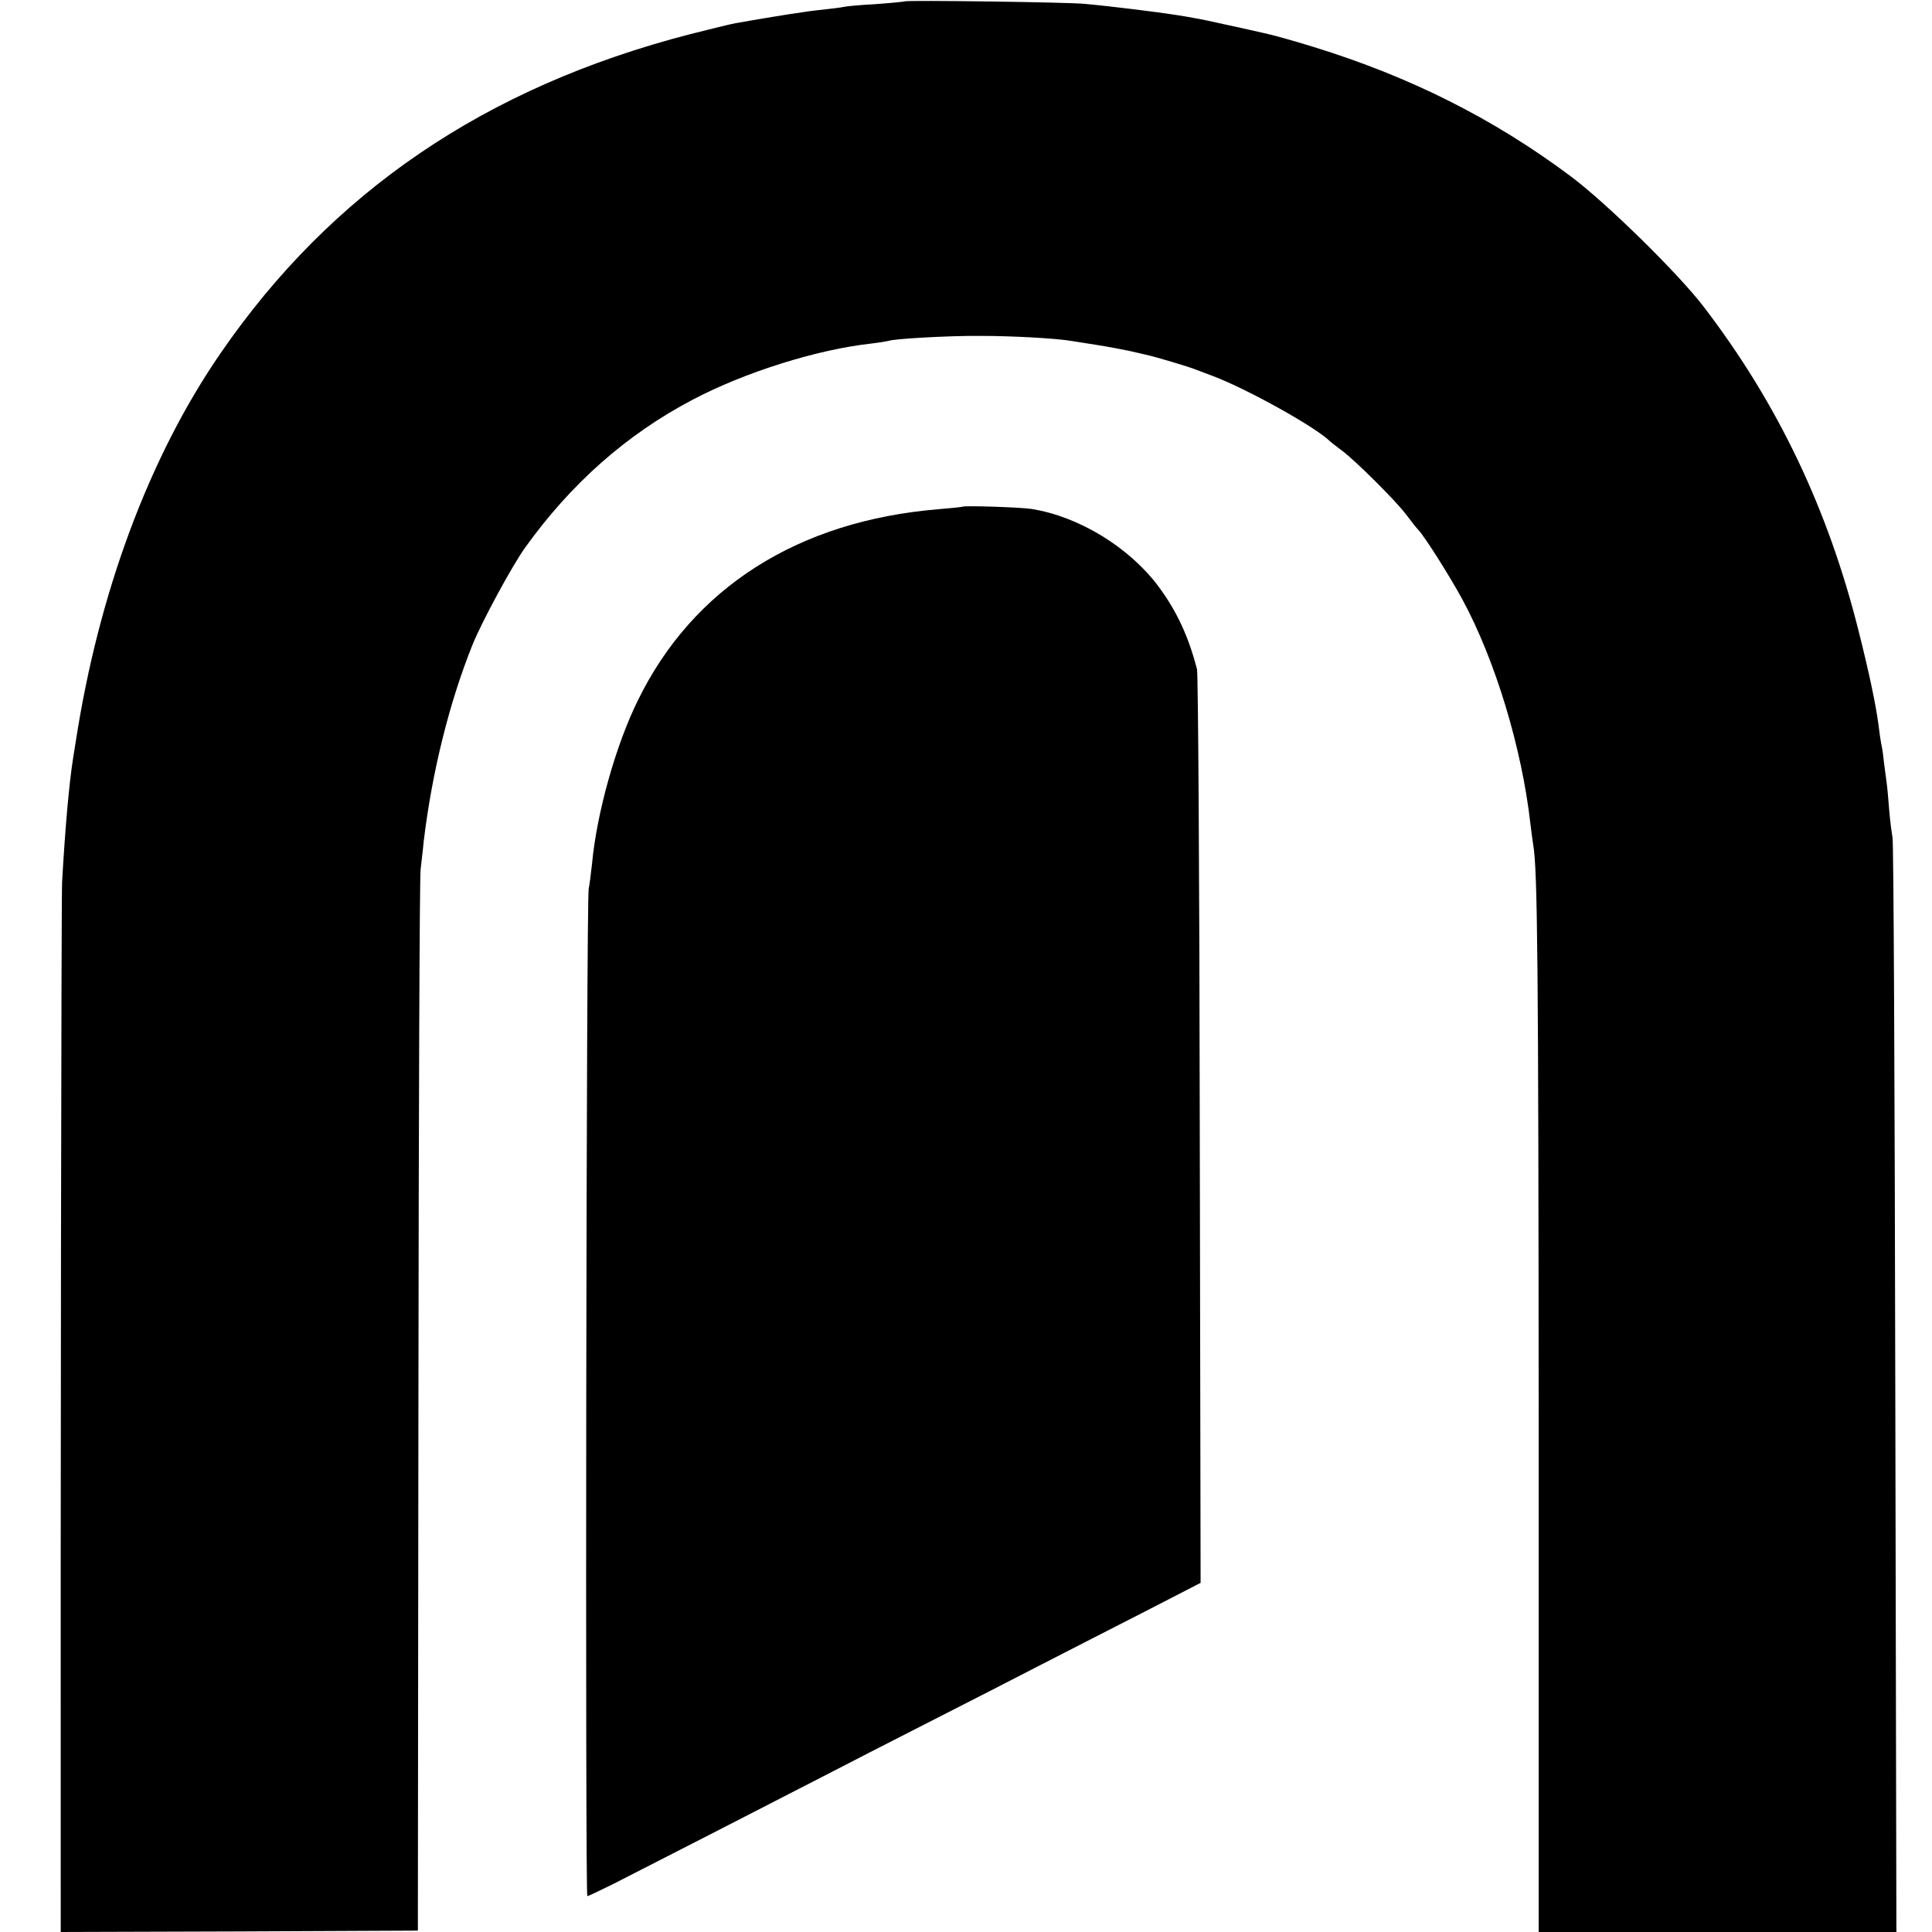
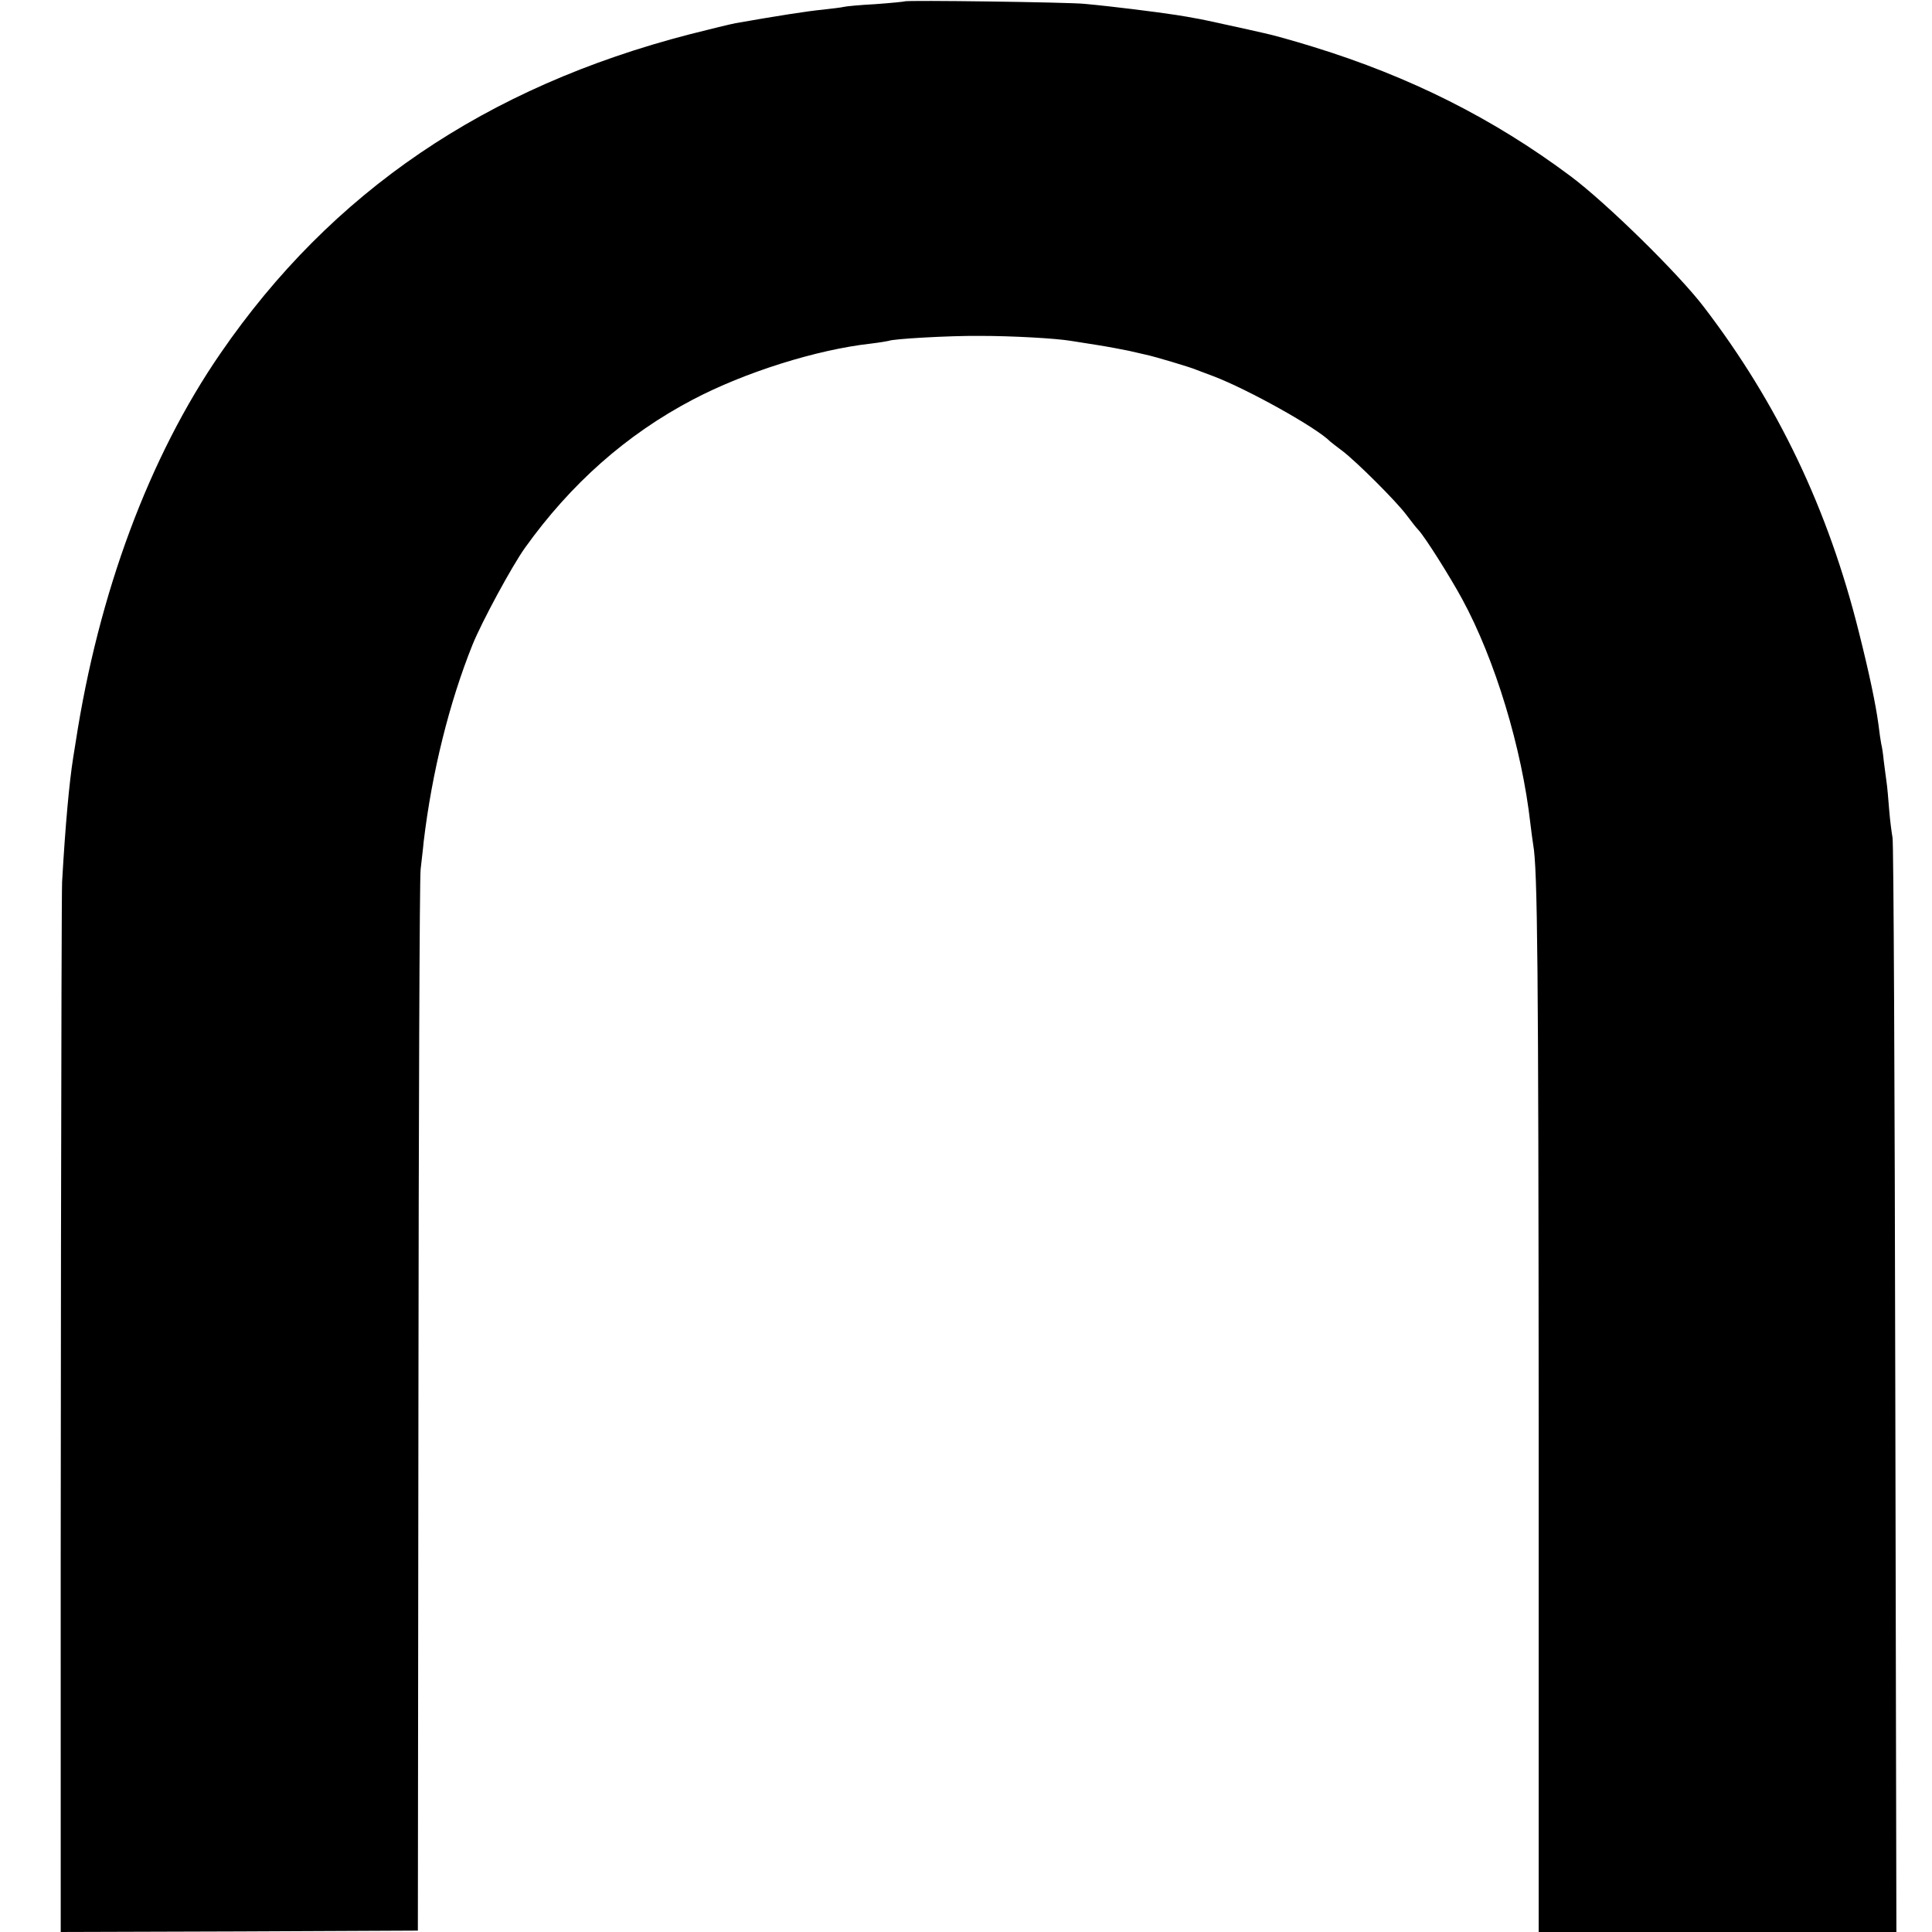
<svg xmlns="http://www.w3.org/2000/svg" version="1.0" width="700pt" height="700pt" viewBox="0 0 700 700" preserveAspectRatio="xMidYMid meet">
  <g transform="translate(0,700) scale(0.1,-0.1)" fill="#000000" stroke="none">
    <path d="M3278 6995 c-1 -1 -50 -6 -106 -10 -57 -3 -109 -8 -115 -10 -7 -2 -41 -6 -76 -10 -54 -5 -168 -23 -316 -49 -16 -3 -91 -21 -165 -40 -740 -191 -1299 -571 -1701 -1156 -259 -376 -442 -869 -525 -1410 -3 -19 -7 -45 -9 -56 -14 -89 -28 -239 -40 -449 -3 -54 -6 -2240 -5 -3638 l0 -167 647 2 647 3 2 1895 c1 1042 4 1920 8 1950 3 30 9 75 11 100 30 252 93 505 177 714 34 84 143 285 190 351 166 232 368 411 608 537 188 99 448 181 645 203 33 4 62 9 65 10 13 7 217 19 330 18 119 0 276 -9 330 -18 14 -2 57 -9 95 -15 39 -6 90 -16 115 -21 25 -6 52 -12 61 -14 30 -6 164 -46 184 -55 11 -4 39 -15 61 -23 124 -47 374 -186 424 -237 3 -3 23 -18 44 -34 50 -38 194 -181 232 -232 16 -21 35 -46 43 -54 23 -24 114 -168 159 -251 119 -219 216 -539 247 -814 3 -27 8 -61 10 -75 16 -87 19 -440 20 -2092 l0 -1848 648 0 648 0 -4 1968 c-2 1082 -6 1981 -10 1997 -3 17 -9 61 -12 99 -3 38 -7 86 -10 105 -3 20 -7 54 -10 76 -2 22 -6 49 -9 60 -2 11 -7 43 -10 70 -10 74 -33 184 -71 335 -111 445 -294 828 -561 1177 -91 120 -354 378 -484 475 -280 209 -581 360 -931 468 -74 23 -154 45 -179 50 -25 6 -85 19 -135 30 -49 11 -101 22 -115 24 -14 3 -45 8 -70 12 -72 11 -231 31 -330 40 -55 6 -647 14 -652 9z" />
-     <path d="M3487 5164 c-1 -1 -40 -5 -87 -9 -509 -42 -890 -285 -1089 -693 -80 -162 -149 -408 -166 -592 -4 -36 -9 -76 -12 -90 -9 -36 -13 -3650 -5 -3650 4 0 45 20 92 43 132 67 588 301 755 387 83 43 258 133 390 200 132 67 317 162 410 210 94 48 261 134 373 191 l202 104 -3 1640 c-1 902 -6 1654 -10 1670 -31 120 -74 212 -141 302 -106 141 -288 252 -459 279 -37 6 -245 13 -250 8z" />
  </g>
</svg>